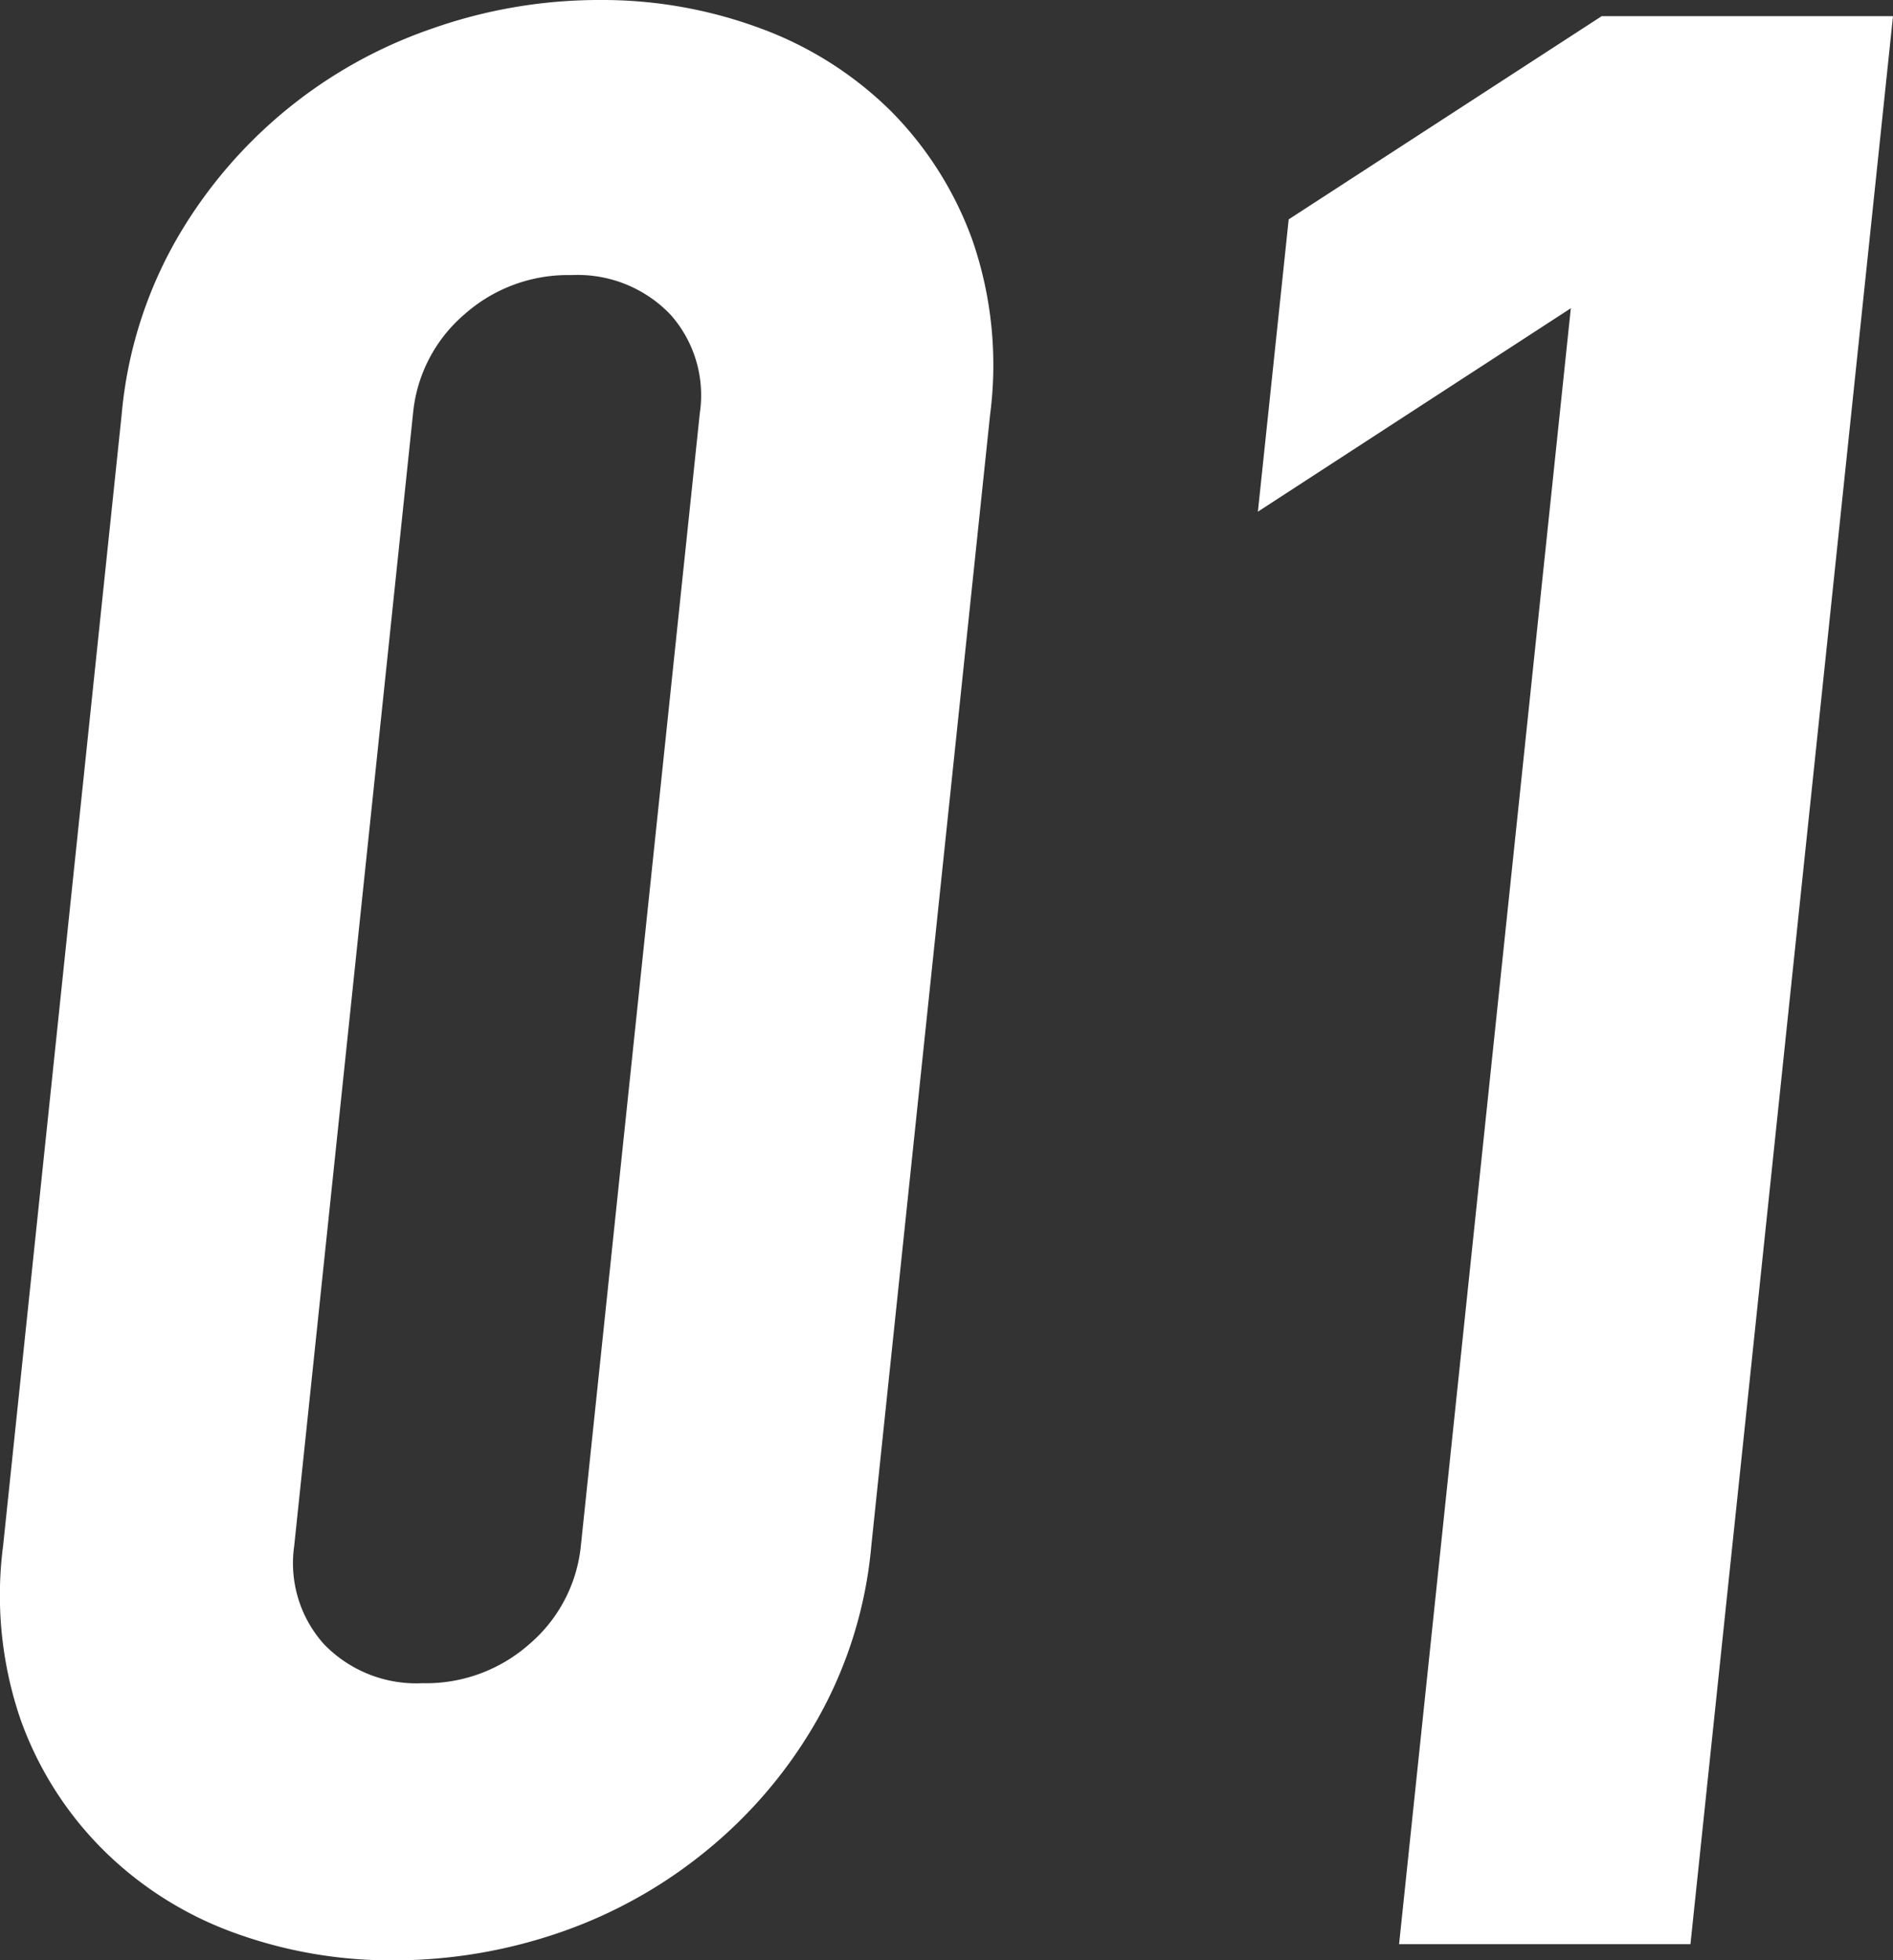
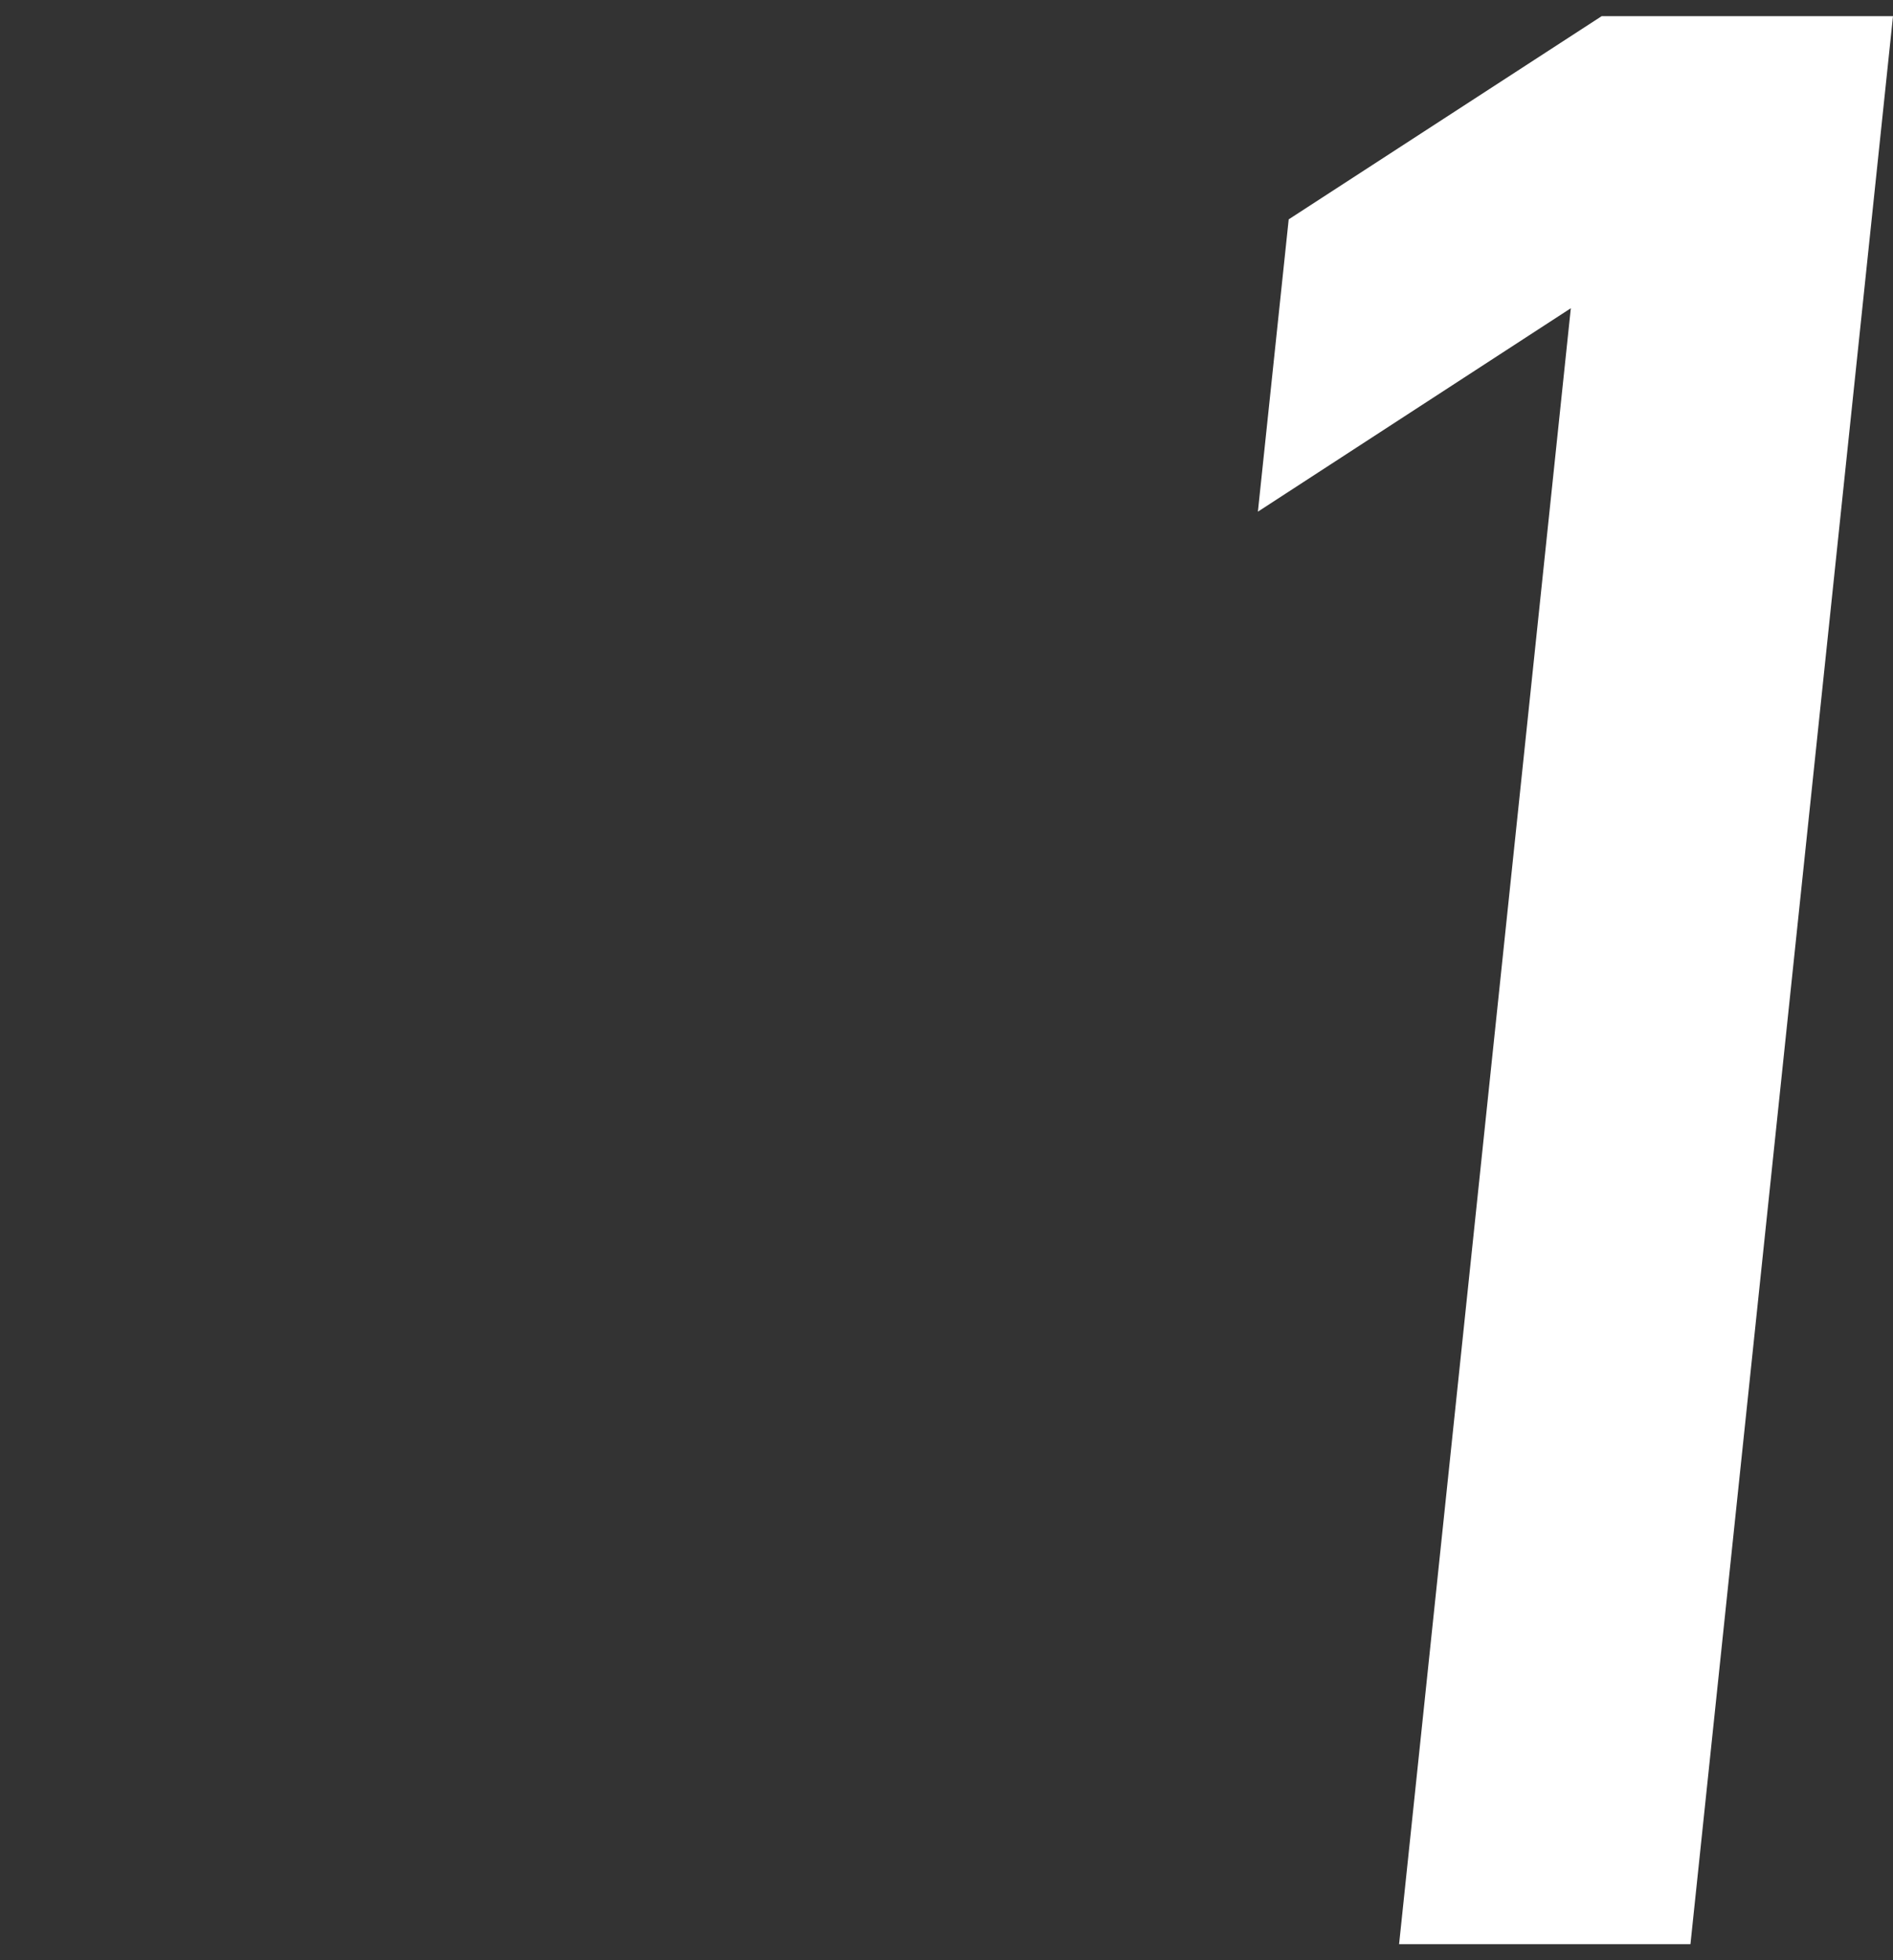
<svg xmlns="http://www.w3.org/2000/svg" viewBox="0 0 73.74 76.32">
  <rect x="0" y="0" width="73.74" height="76.32" fill="#333333" stroke="none" />
  <defs>
    <style>.cls-1{fill:#fff;}</style>
  </defs>
  <title>アセット 11</title>
  <g id="レイヤー_2" data-name="レイヤー 2">
    <g id="デザイン">
-       <path class="cls-1" d="M4.74,16.13a16.72,16.72,0,0,1,2.1-6.75,18.36,18.36,0,0,1,10-8.27A19.58,19.58,0,0,1,23.35,0a17.71,17.71,0,0,1,6.29,1.11A14.16,14.16,0,0,1,34.7,4.32a13.76,13.76,0,0,1,3.19,5.06,14.89,14.89,0,0,1,.68,6.75L33.94,60.19a16.72,16.72,0,0,1-2.1,6.75A18.14,18.14,0,0,1,27.58,72a18.49,18.49,0,0,1-5.73,3.22,19.88,19.88,0,0,1-6.52,1.1,17.84,17.84,0,0,1-6.28-1.1A14,14,0,0,1,4,72a13.62,13.62,0,0,1-3.2-5.06,14.89,14.89,0,0,1-.68-6.75Zm6.72,44.06A4.72,4.72,0,0,0,12.61,64a5,5,0,0,0,3.85,1.53A6.07,6.07,0,0,0,20.63,64a5.79,5.79,0,0,0,2-3.85l4.63-44.06a4.72,4.72,0,0,0-1.15-3.85,5,5,0,0,0-3.85-1.53,6.07,6.07,0,0,0-4.17,1.53,5.79,5.79,0,0,0-2,3.85Z" />
      <path class="cls-1" d="M54.5,75.69,61.19,12,49,19.92,50.2,8.54,62.39.63H73.74L65.85,75.69Z" />
    </g>
  </g>
</svg>